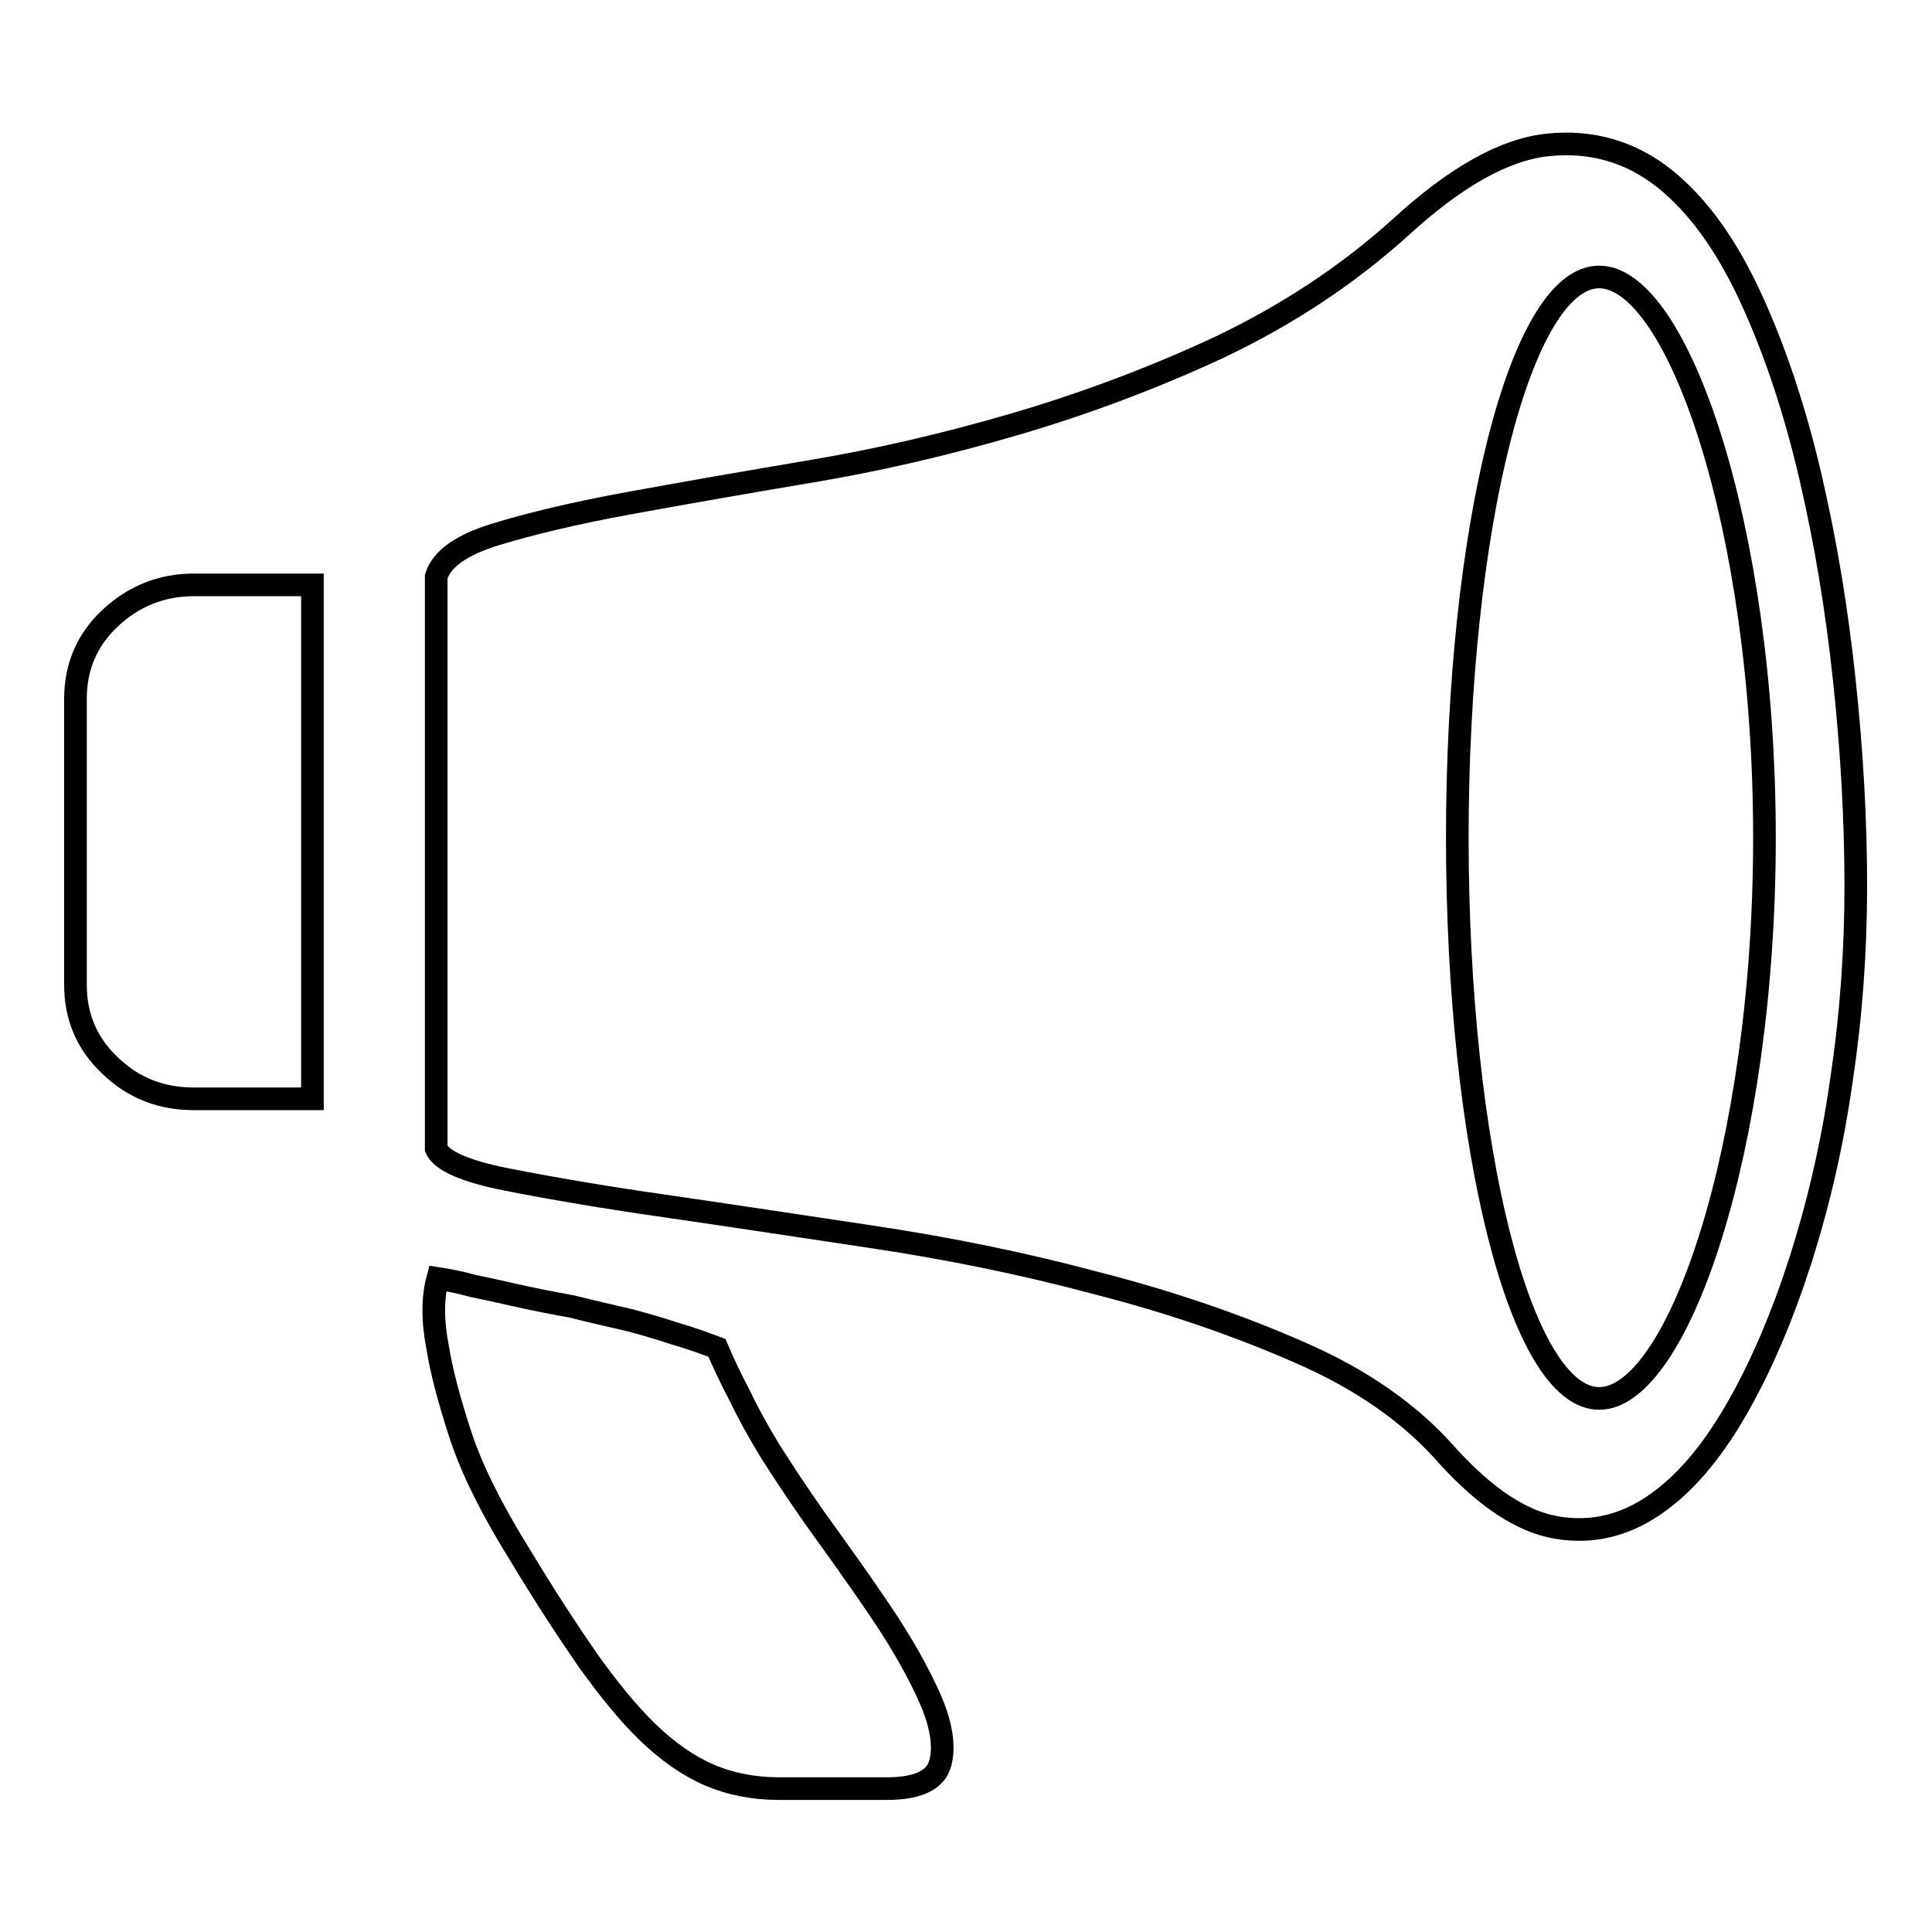
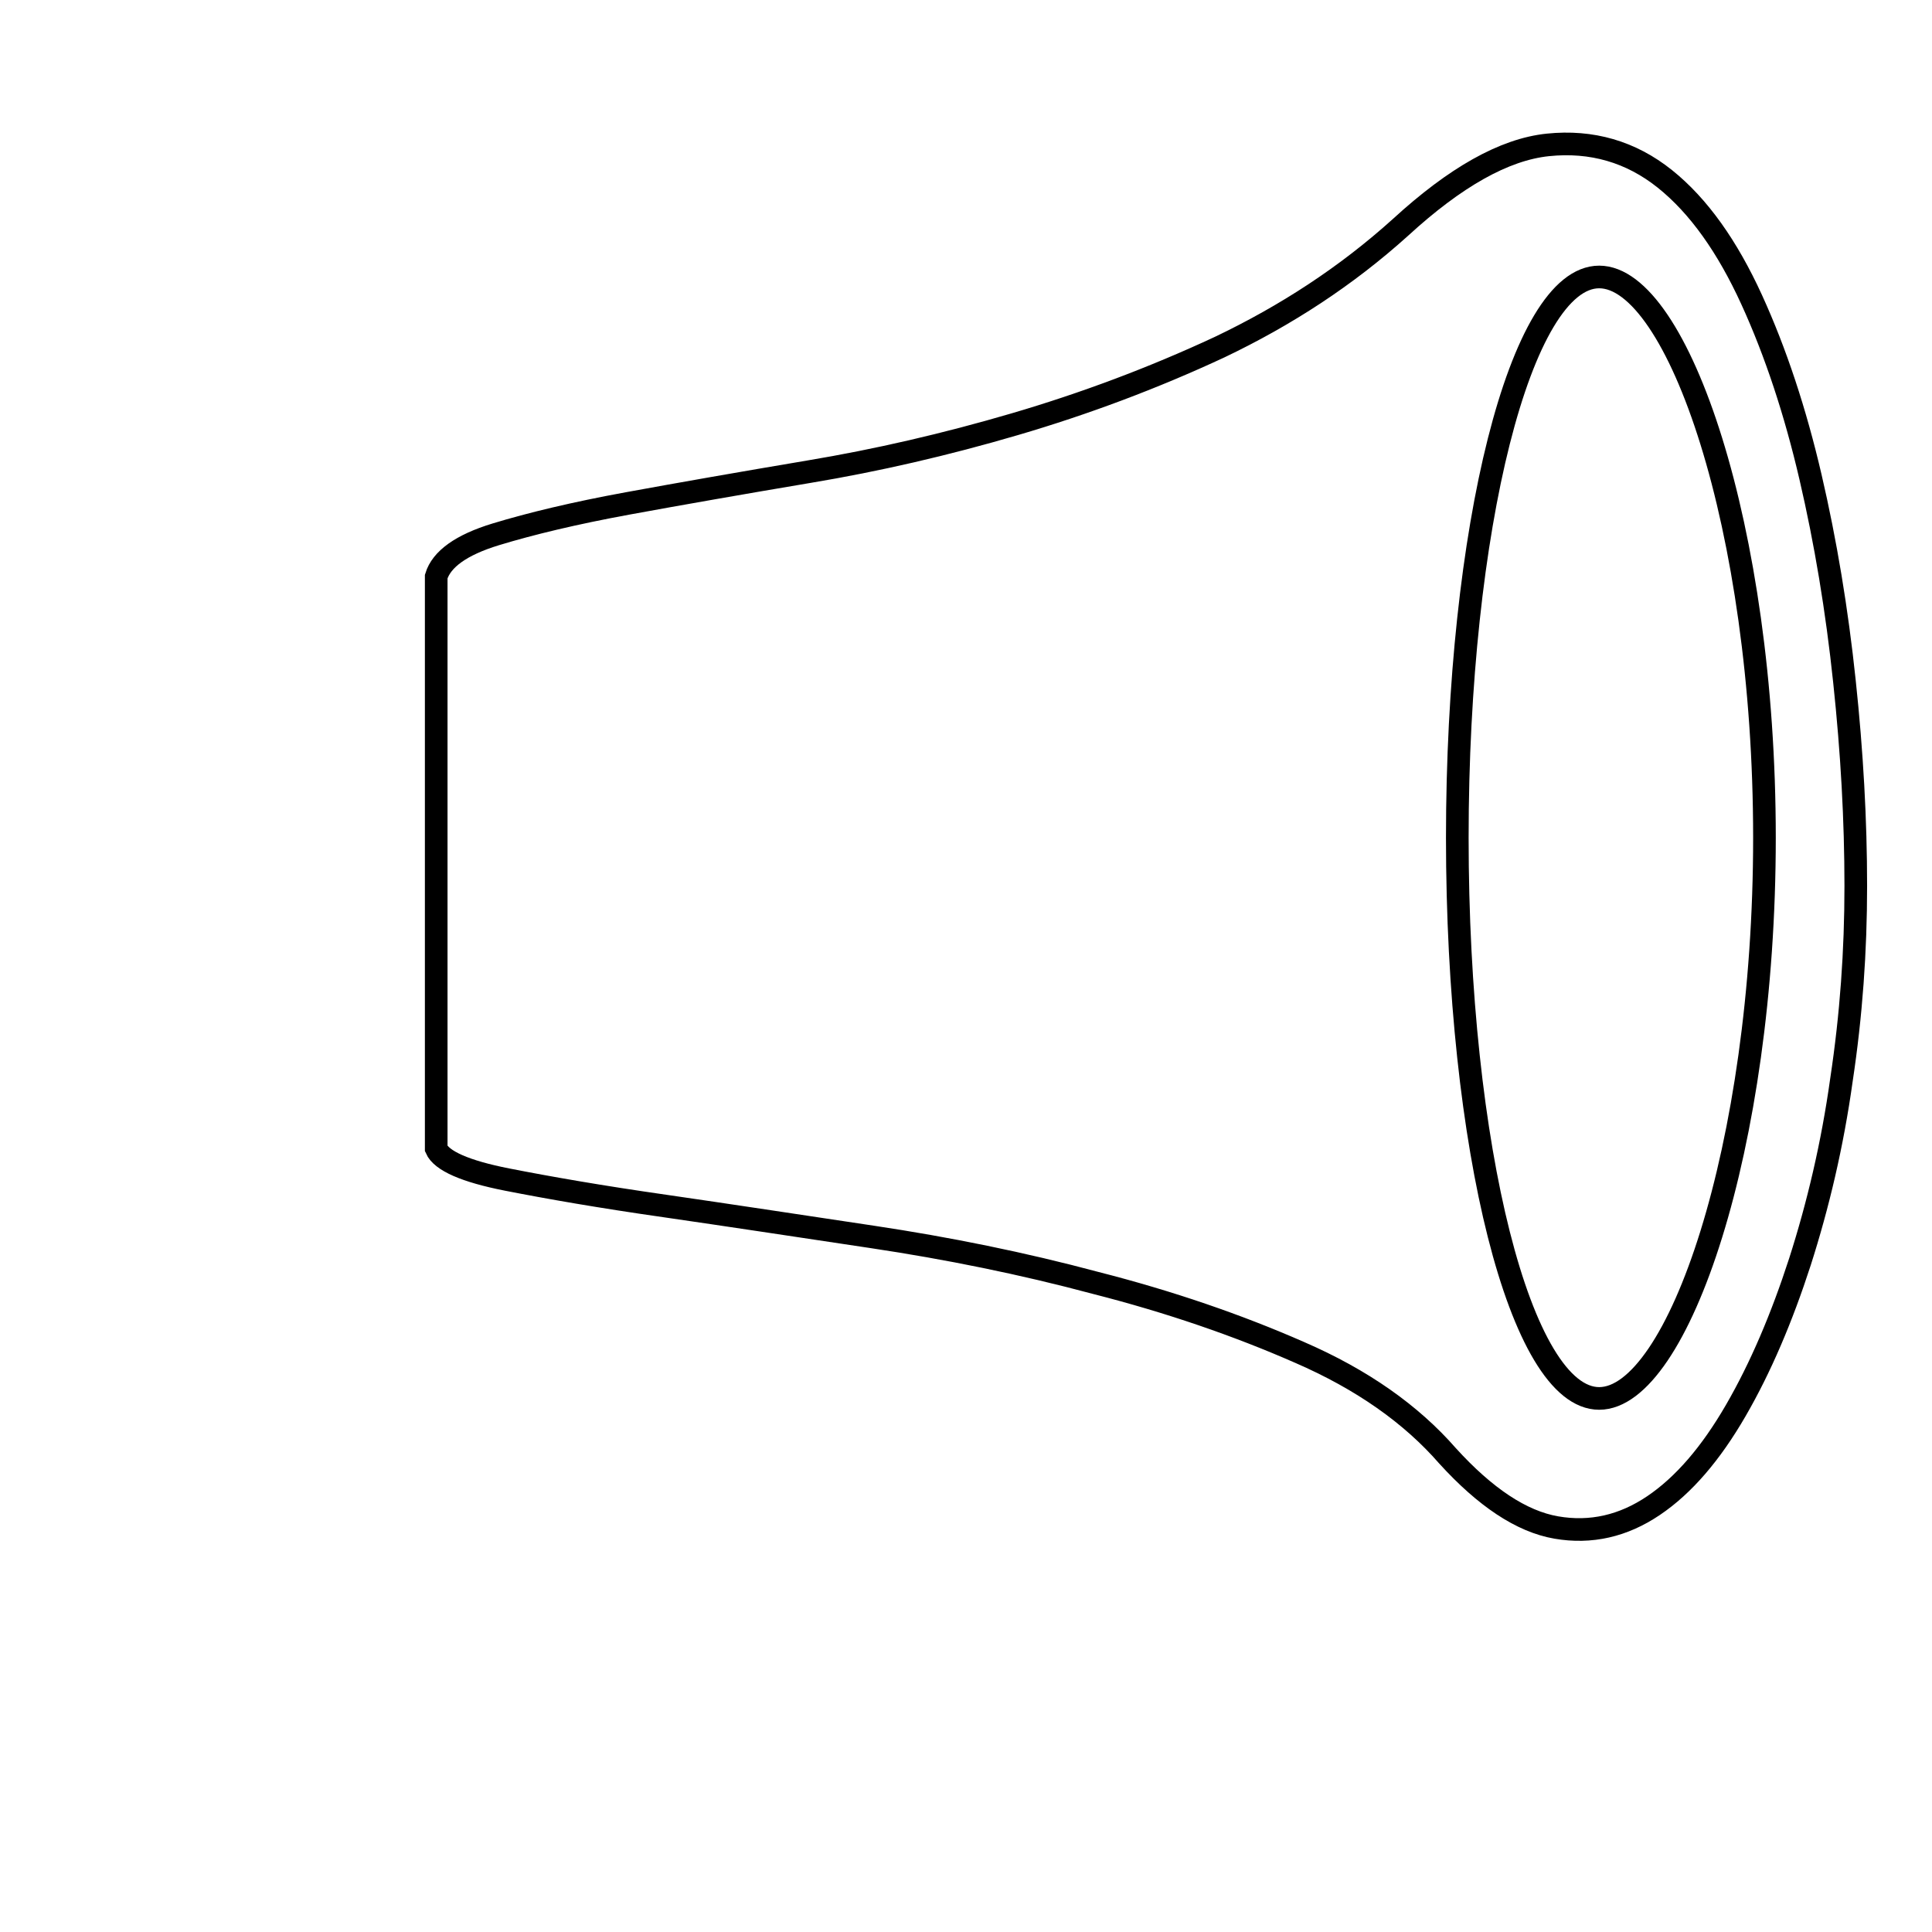
<svg xmlns="http://www.w3.org/2000/svg" version="1.1" x="0px" y="0px" viewBox="0 0 256 256" enable-background="new 0 0 256 256" xml:space="preserve">
  <g>
    <g>
-       <path stroke-width="3" fill-opacity="0" stroke="#000000" d="M10,92.6c0-4.2,1.5-7.8,4.6-10.7s6.8-4.4,11.1-4.4h15.7v68.1H25.7c-4.3,0-8-1.4-11.1-4.4c-3.1-2.9-4.6-6.5-4.6-10.7V92.6L10,92.6z" />
-       <path stroke-width="3" fill-opacity="0" stroke="#000000" d="M95,178.6c0.8,1.9,1.8,4,3,6.3c1,2.1,2.3,4.5,4,7.3c1.7,2.7,3.7,5.7,6,9c2.8,3.9,5.7,7.9,8.6,12.2c2.9,4.3,5.1,8.2,6.6,11.6s2,6.3,1.4,8.6c-0.6,2.3-3,3.4-7.1,3.4h-14.3c-3.3,0-6.4-0.6-9.2-1.8c-2.8-1.2-5.5-3.1-8.1-5.6c-2.6-2.5-5.2-5.7-8-9.6c-2.7-3.9-5.7-8.5-8.9-13.8c-3.8-6.1-6.5-11.5-8-16.1c-1.5-4.6-2.5-8.4-3-11.5c-0.7-3.6-0.7-6.6,0-9.2c1.3,0.2,2.9,0.5,4.7,1c1.5,0.3,3.3,0.7,5.5,1.2c2.2,0.5,4.7,1,7.5,1.5c2.8,0.7,5.4,1.3,7.6,1.8c2.3,0.6,4.3,1.2,6.1,1.8C91.5,177.3,93.4,178,95,178.6L95,178.6z" />
-       <path stroke-width="3" fill-opacity="0" stroke="#000000" d="M95,178.6" />
      <path stroke-width="3" fill-opacity="0" stroke="#000000" d="M244.4,90.3c-1-9.5-2.5-18.5-4.5-27.1c-2-8.6-4.6-16.5-7.8-23.5c-3.2-7-7-12.4-11.5-16c-4.5-3.6-9.7-5.1-15.5-4.5c-5.8,0.6-12.3,4.3-19.5,10.9h0c-7.2,6.5-15.2,11.7-24,15.9c-8.8,4.1-17.9,7.5-27.1,10.2c-9.2,2.7-18.3,4.8-27.3,6.3c-8.9,1.5-16.9,2.9-24,4.2c-7.1,1.3-12.9,2.7-17.5,4.1c-4.6,1.4-7.2,3.3-7.9,5.6v75.8c0.7,1.6,3.8,3,9.4,4.1c5.6,1.1,12.5,2.3,20.9,3.5c8.3,1.2,17.5,2.6,27.5,4.1c10,1.5,19.9,3.5,29.6,6.1c9.8,2.5,18.8,5.6,27,9.2c8.3,3.6,14.8,8.2,19.6,13.7c5,5.5,9.8,8.7,14.4,9.5c4.6,0.8,8.9-0.2,12.9-2.9s7.6-6.9,10.9-12.6c3.3-5.7,6.1-12.3,8.5-19.7c2.4-7.5,4.3-15.5,5.5-24.1c1.3-8.6,1.9-17.1,1.9-25.7C245.9,108.7,245.4,99.7,244.4,90.3z M211.9,185.3c-10.4,0-18.8-33.2-18.8-74.3c0-41,8.4-74.3,18.8-74.3c10.4,0,21.9,33.2,21.9,74.3C233.8,152.1,222.3,185.3,211.9,185.3z" />
    </g>
  </g>
</svg>